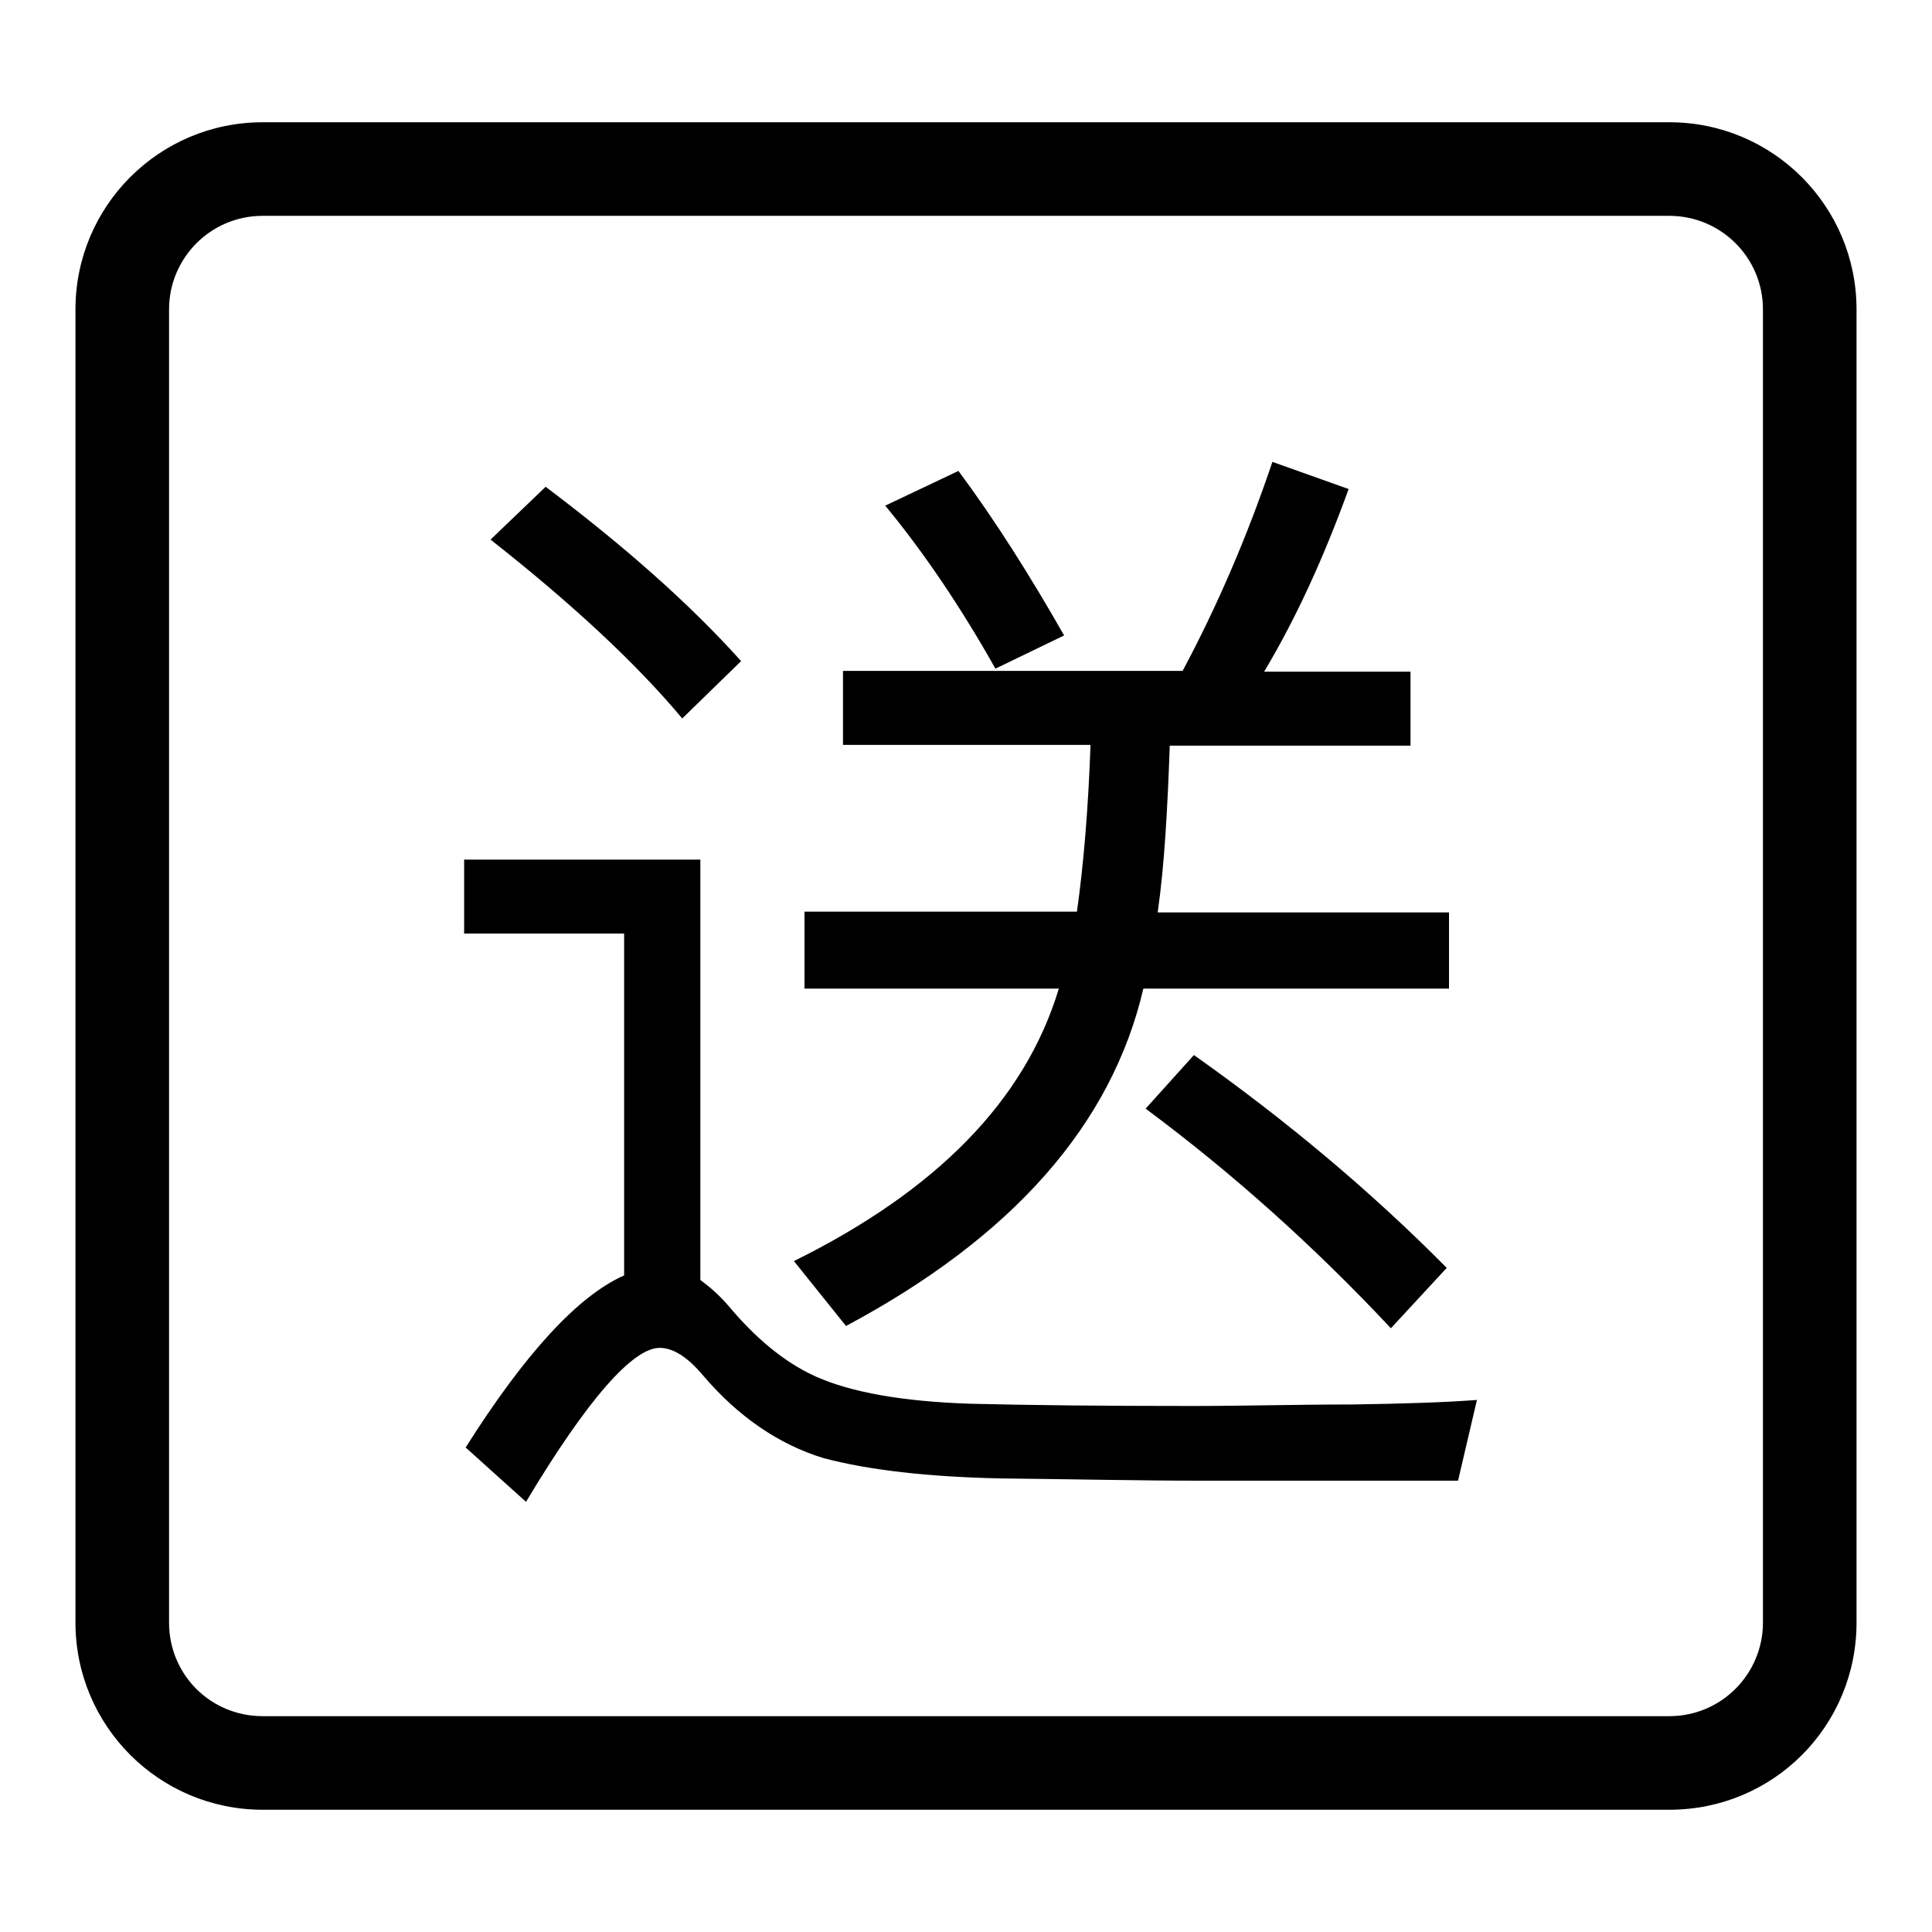
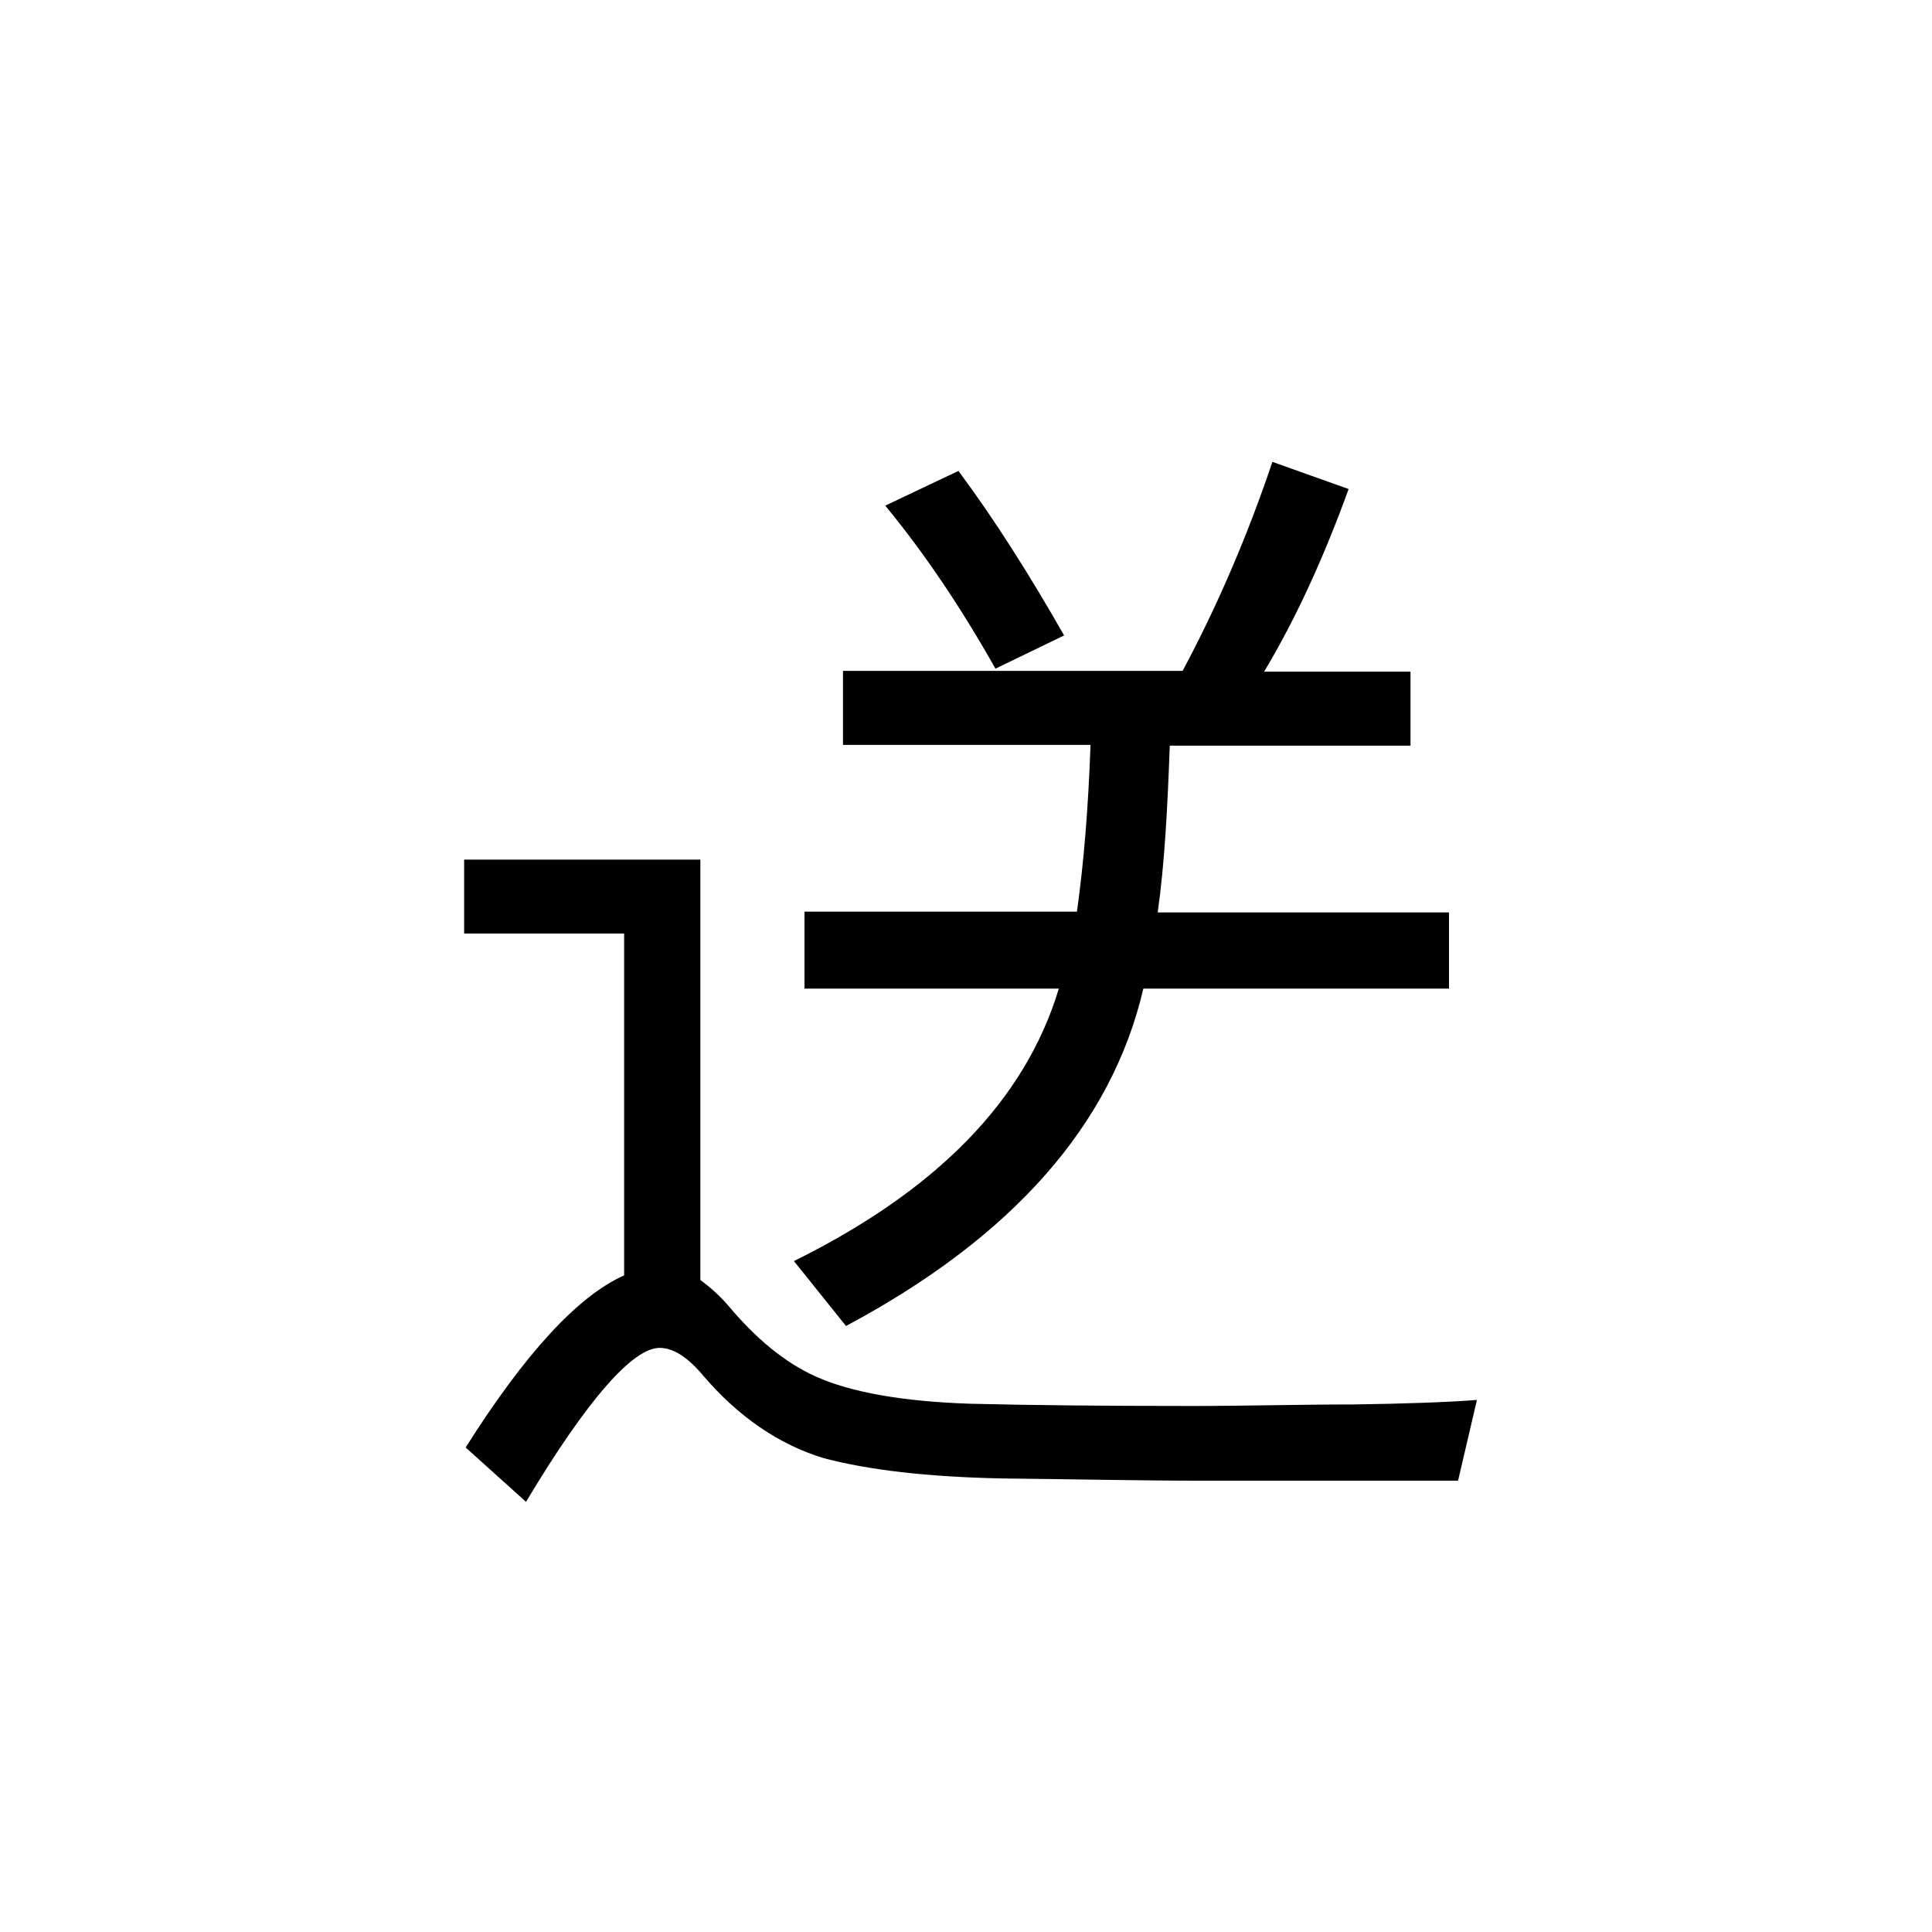
<svg xmlns="http://www.w3.org/2000/svg" version="1.1" x="0px" y="0px" viewBox="0 0 256 256" enable-background="new 0 0 256 256" xml:space="preserve">
  <g>
    <g>
      <path fill="#000000" d="M105.2,167.1l6.9,8.6c22.1-11.8,35.2-26.7,39.4-44.7H192v-10.1h-38.6c0.9-6.3,1.3-13.7,1.6-22.1h31.9V89h-19.4c4.2-7,7.9-15.1,11.2-24.2l-10.1-3.6c-3.3,9.8-7.3,19.1-11.9,27.7h-45v9.8h32.8c-0.3,8.4-0.9,15.7-1.8,22.1h-36.1V131h33.7C135.8,145.9,124,157.8,105.2,167.1z" />
      <path fill="#000000" d="M141,84.2c-4.5-7.9-9.1-15.2-14-21.8l-9.7,4.6c5.2,6.3,10.1,13.6,14.6,21.6L141,84.2z" />
-       <path fill="#000000" d="M151.8,146.9c11.3,8.4,22.1,18,32.5,29.1l7.4-8c-10-10.1-21.2-19.5-33.5-28.2L151.8,146.9z" />
-       <path fill="#000000" d="M221.2,16.2H34.8C21.1,16.2,10,27.3,10,41v174c0,13.7,11.1,24.8,24.8,24.8h186.4c13.8,0,24.8-11.1,24.8-24.8V41C246,27.3,234.9,16.2,221.2,16.2z M233.6,215c0,6.8-5.5,12.4-12.4,12.4H34.8c-6.9,0-12.4-5.5-12.4-12.4V41c0-6.8,5.5-12.4,12.4-12.4h186.4c6.8,0,12.4,5.5,12.4,12.4V215z" />
-       <path fill="#000000" d="M90.4,95.2l7.8-7.6c-7-7.8-15.7-15.4-25.9-23.1l-7.3,7C75.8,80,84.3,87.9,90.4,95.2z" />
      <path fill="#000000" d="M158,186.3c-11.8,0-21.6-0.1-29.5-0.3c-8.9-0.3-15.7-1.5-20.4-3.6c-4.2-1.9-8-5.1-11.6-9.4c-1.3-1.5-2.5-2.5-3.7-3.4v-55.7H61.5v9.8h21.2V169c-6.1,2.7-13.1,10.3-21,22.8l8,7.2c8.2-13.7,14.2-20.4,17.7-20.4c1.8,0,3.7,1.2,5.8,3.7c4.6,5.4,10,9.1,15.9,10.9c6,1.6,13.9,2.5,23.6,2.7c9.5,0.1,18.5,0.3,26.7,0.3h33.8l2.5-10.7c-3.9,0.3-9.4,0.5-16.5,0.6C172,186.1,164.8,186.3,158,186.3z" />
    </g>
  </g>
</svg>